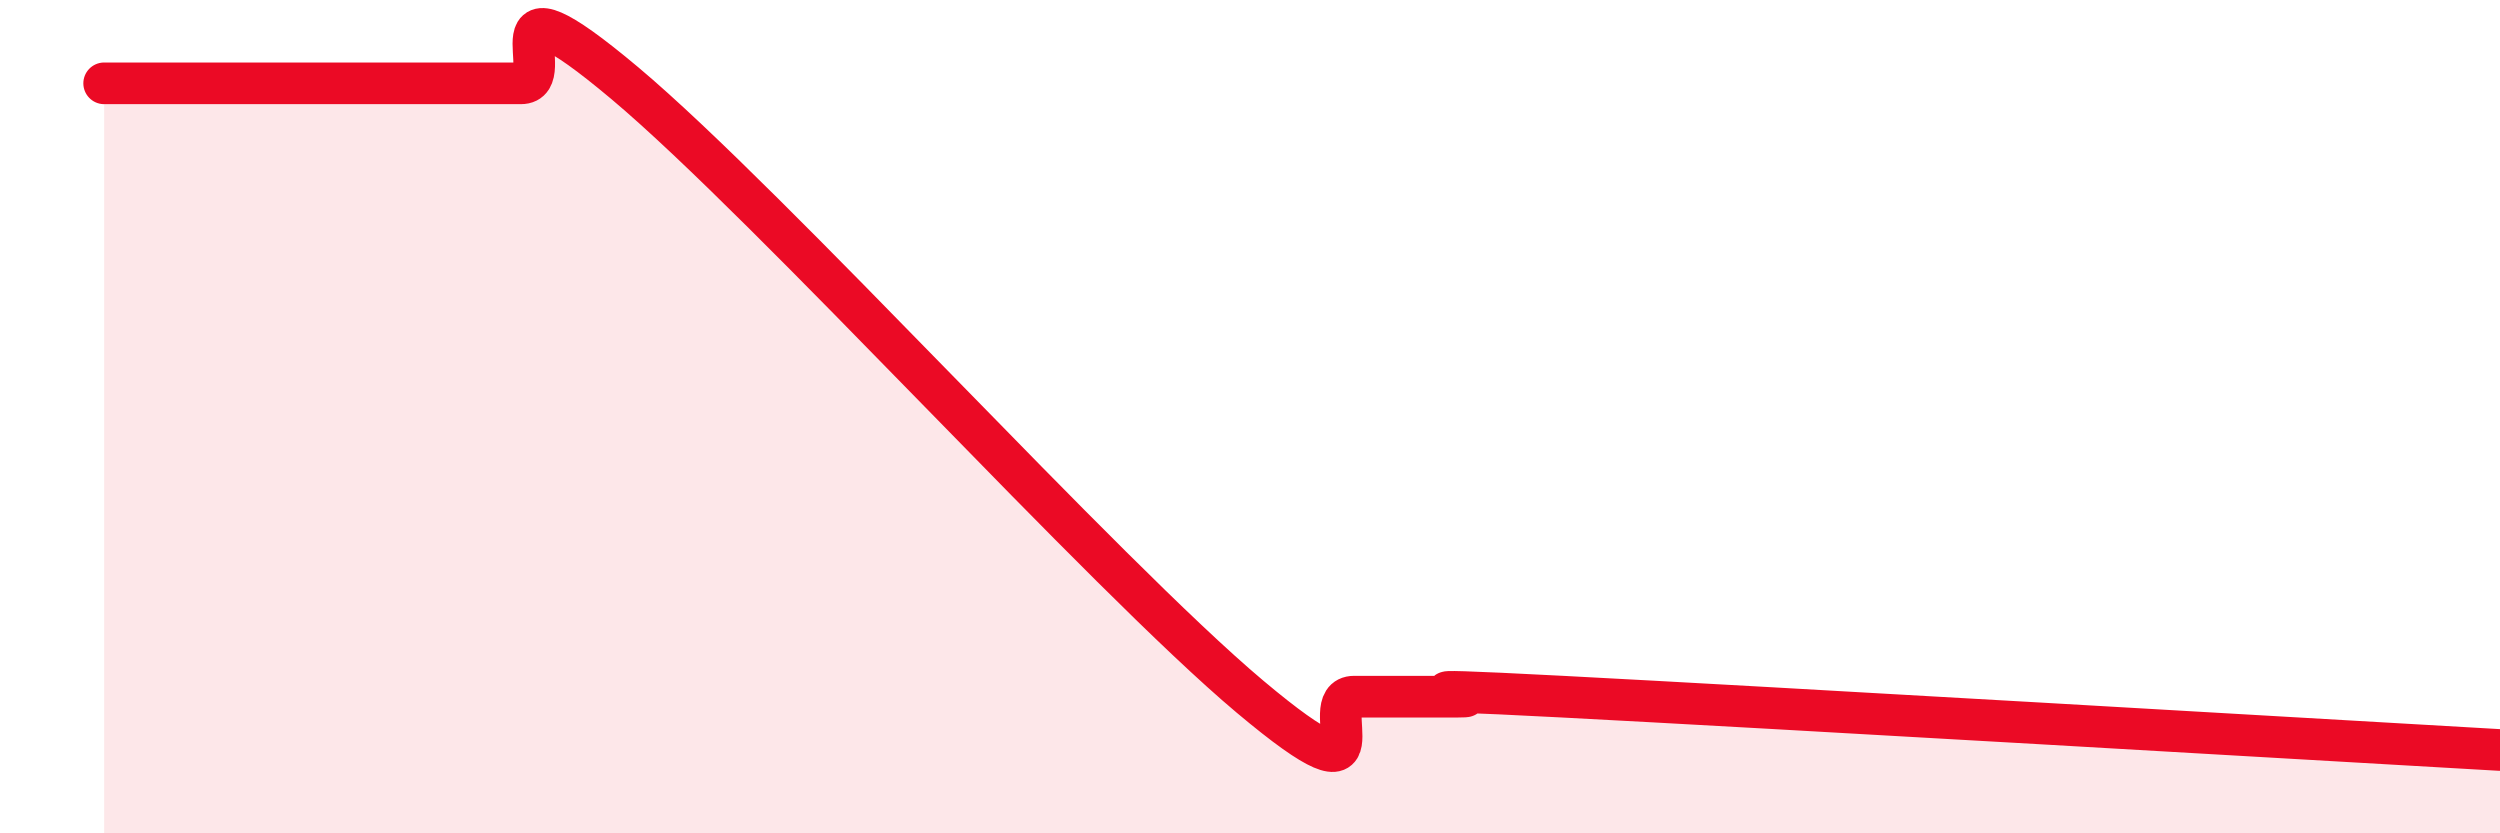
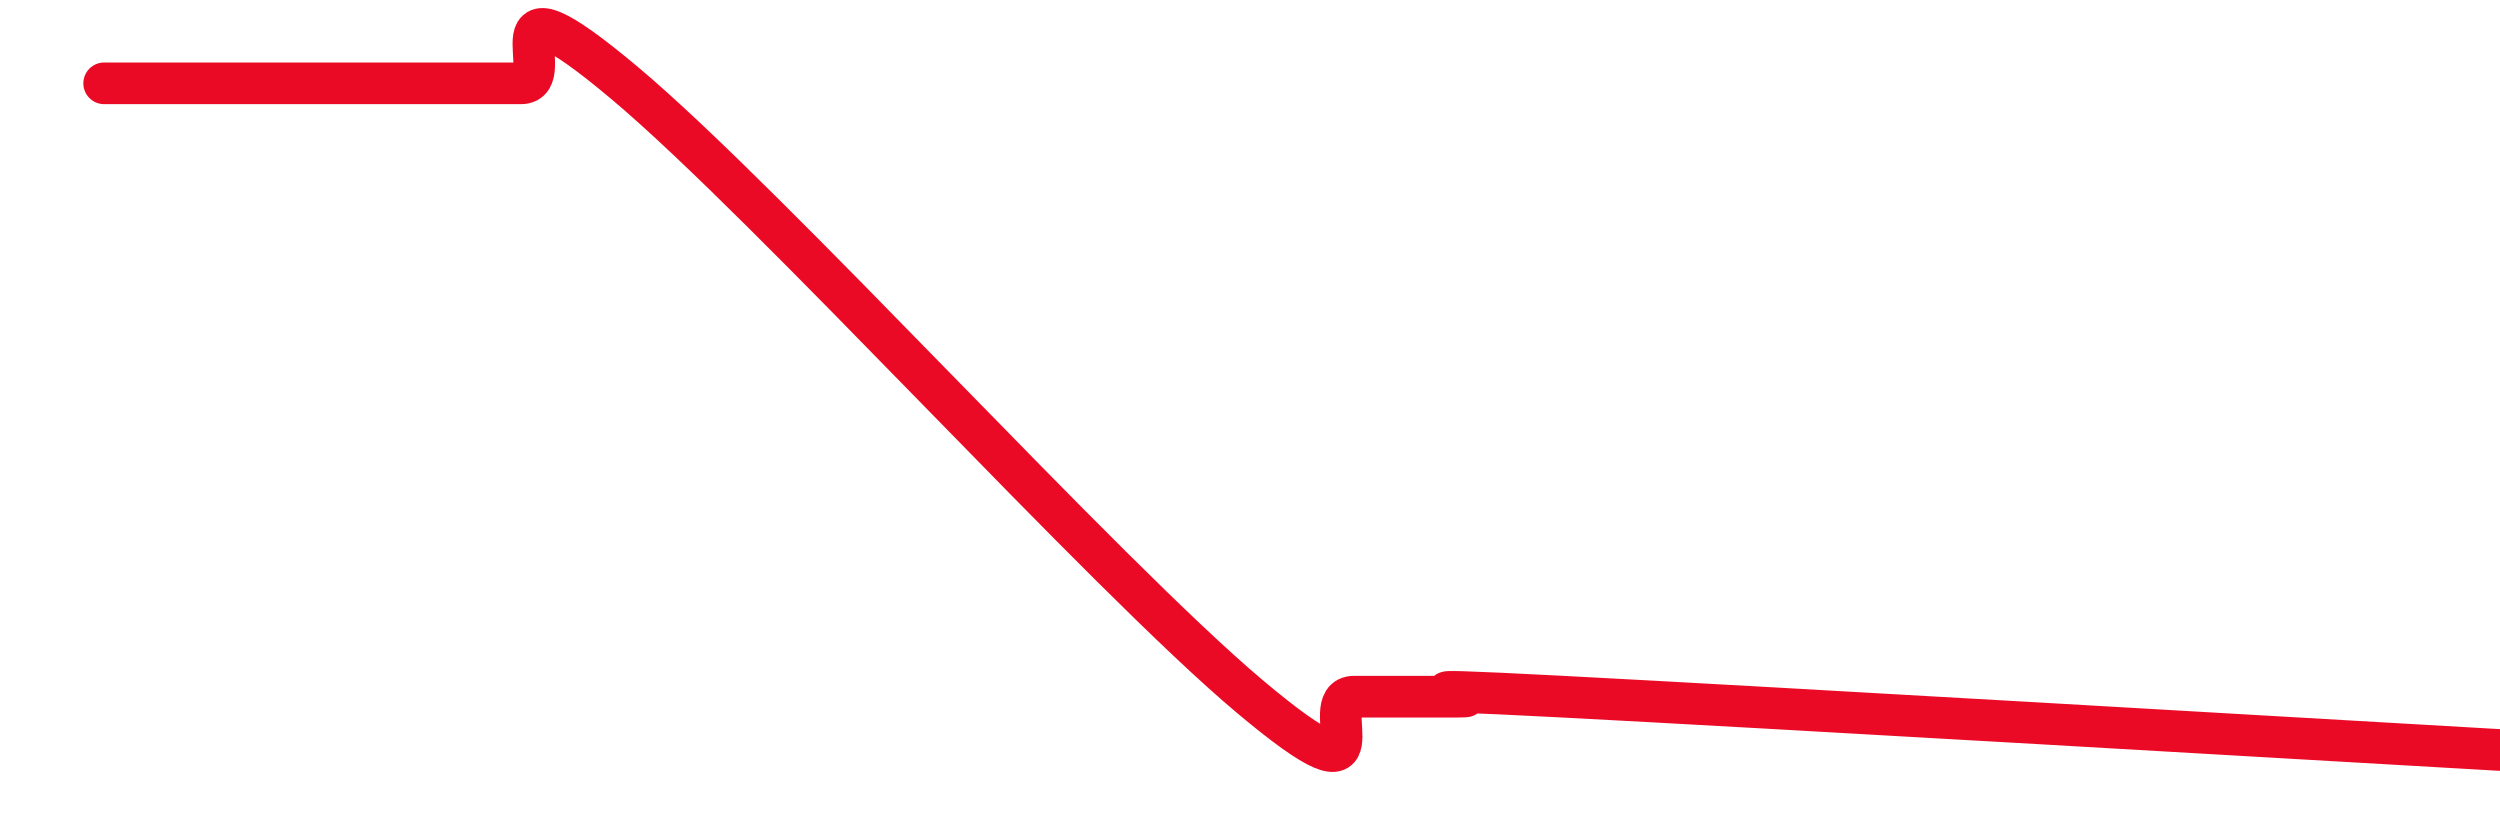
<svg xmlns="http://www.w3.org/2000/svg" width="60" height="20" viewBox="0 0 60 20">
-   <path d="M 2.5,2 C 3,2 4,2 5,2 C 6,2 6.5,2 7.5,2 C 8.5,2 9,2 10,2 C 11,2 11.5,2 12.5,2 C 13.5,2 11.5,-0.94 15,2 C 18.5,4.94 26.5,13.78 30,16.72 C 33.5,19.66 31.5,16.72 32.5,16.72 C 33.5,16.72 34,16.72 35,16.72 C 36,16.72 32.5,16.46 37.5,16.72 C 42.5,16.98 55.5,17.74 60,18L60 20L2.5 20Z" fill="#EB0A25" opacity="0.1" stroke-linecap="round" stroke-linejoin="round" />
  <path d="M 2.5,2 C 3,2 4,2 5,2 C 6,2 6.5,2 7.5,2 C 8.5,2 9,2 10,2 C 11,2 11.5,2 12.5,2 C 13.5,2 11.5,-0.94 15,2 C 18.5,4.94 26.5,13.78 30,16.72 C 33.5,19.66 31.5,16.72 32.5,16.72 C 33.5,16.72 34,16.72 35,16.72 C 36,16.72 32.5,16.46 37.5,16.72 C 42.5,16.98 55.5,17.74 60,18" stroke="#EB0A25" stroke-width="1" fill="none" stroke-linecap="round" stroke-linejoin="round" />
</svg>